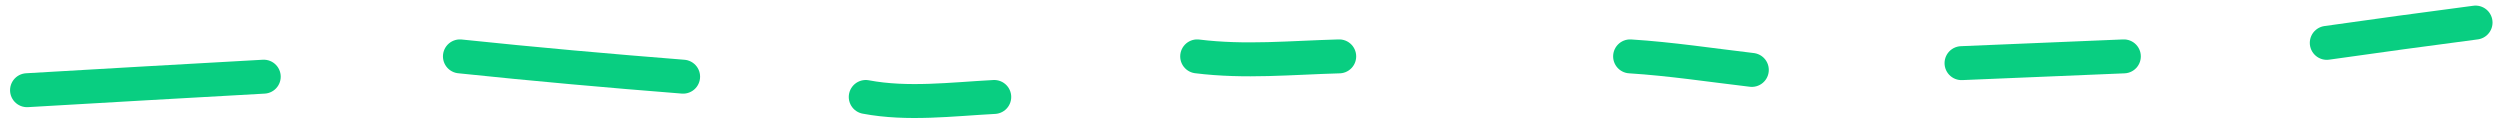
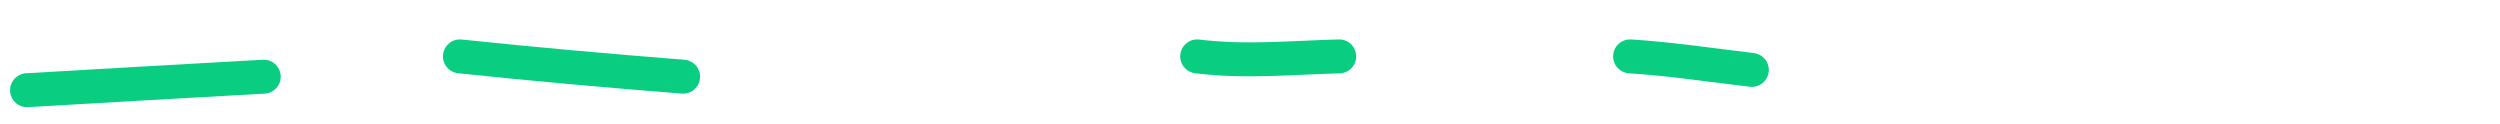
<svg xmlns="http://www.w3.org/2000/svg" width="221" height="11" viewBox="0 0 221 11" fill="none">
  <path d="M2.389 7.974C9.364 7.565 16.34 7.166 23.316 6.778" stroke="#09CE81" stroke-width="3" stroke-linecap="round" />
  <path d="M40.656 4.984C47.235 5.674 53.799 6.258 60.388 6.778" stroke="#09CE81" stroke-width="3" stroke-linecap="round" />
-   <path d="M76.531 8.572C80.237 9.273 84.147 8.769 87.892 8.572" stroke="#09CE81" stroke-width="3" stroke-linecap="round" />
  <path d="M105.83 4.984C110.046 5.511 114.156 5.099 118.387 4.984" stroke="#09CE81" stroke-width="3" stroke-linecap="round" />
  <path d="M144.1 4.984C147.702 5.21 151.28 5.759 154.862 6.18" stroke="#09CE81" stroke-width="3" stroke-linecap="round" />
-   <path d="M173.398 5.582L187.749 4.984" stroke="#09CE81" stroke-width="3" stroke-linecap="round" />
-   <path d="M205.686 3.789C210.068 3.167 214.452 2.568 218.84 1.995" stroke="#09CE81" stroke-width="3" stroke-linecap="round" />
</svg>